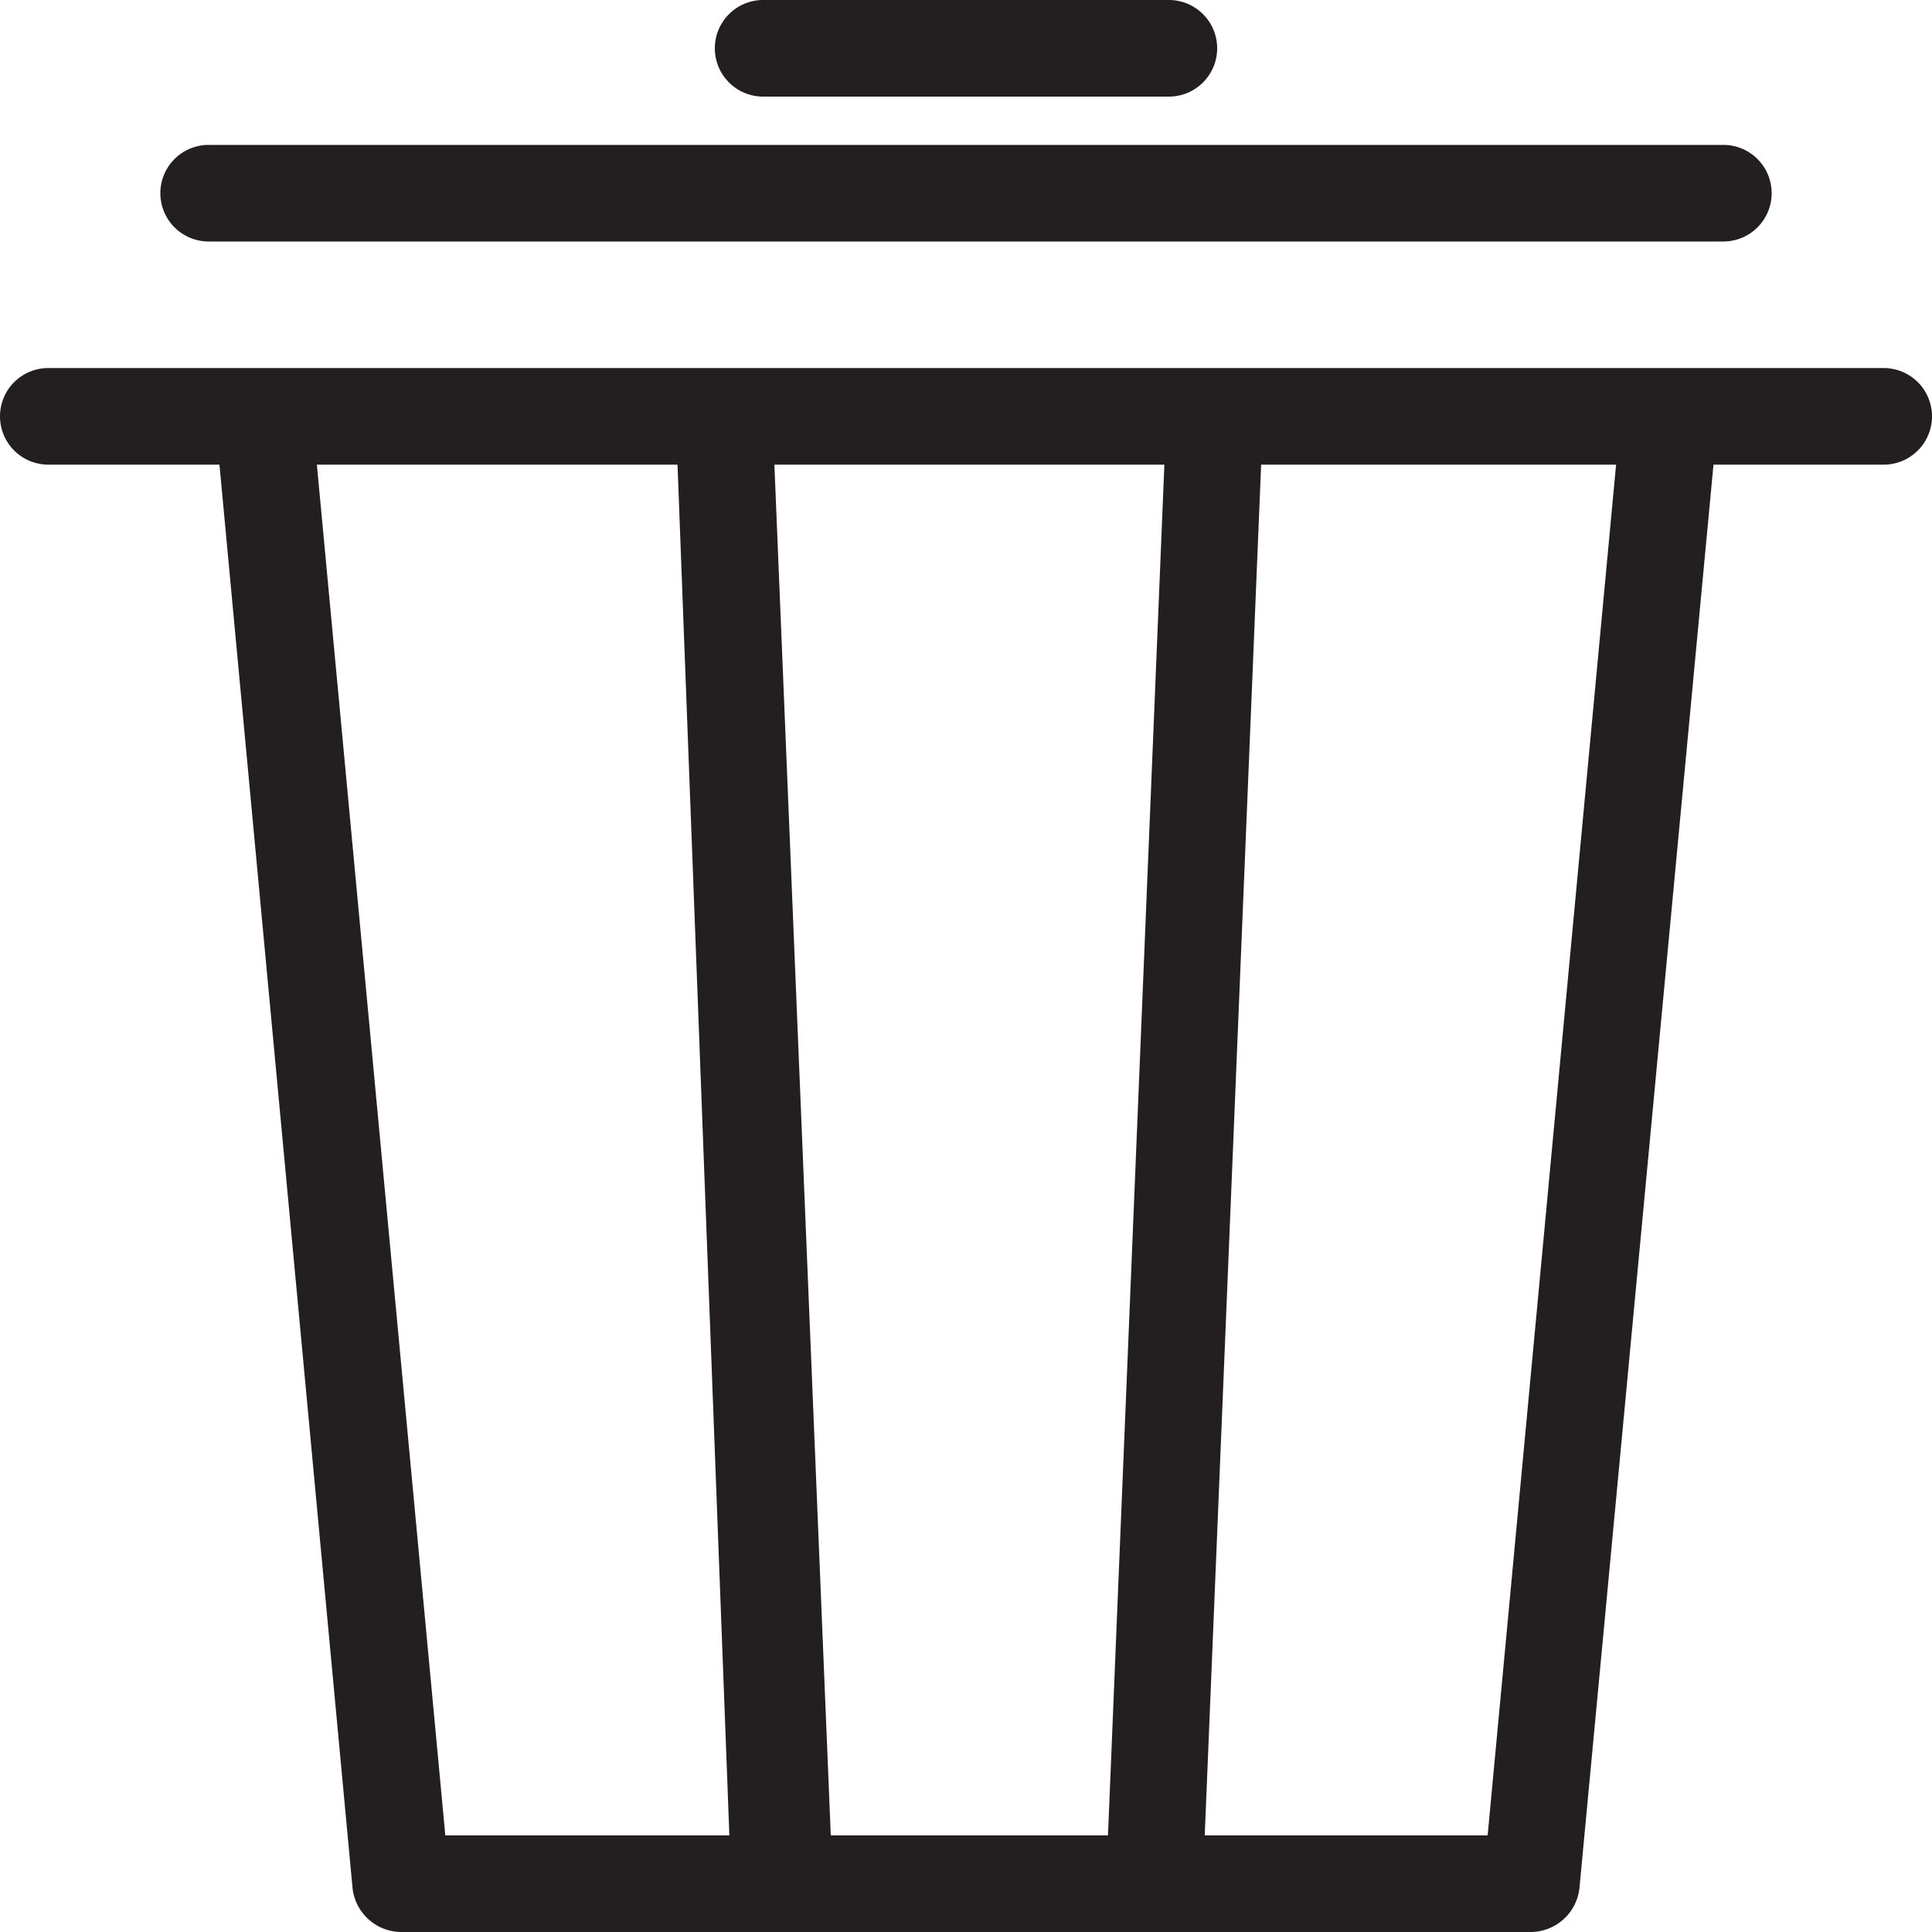
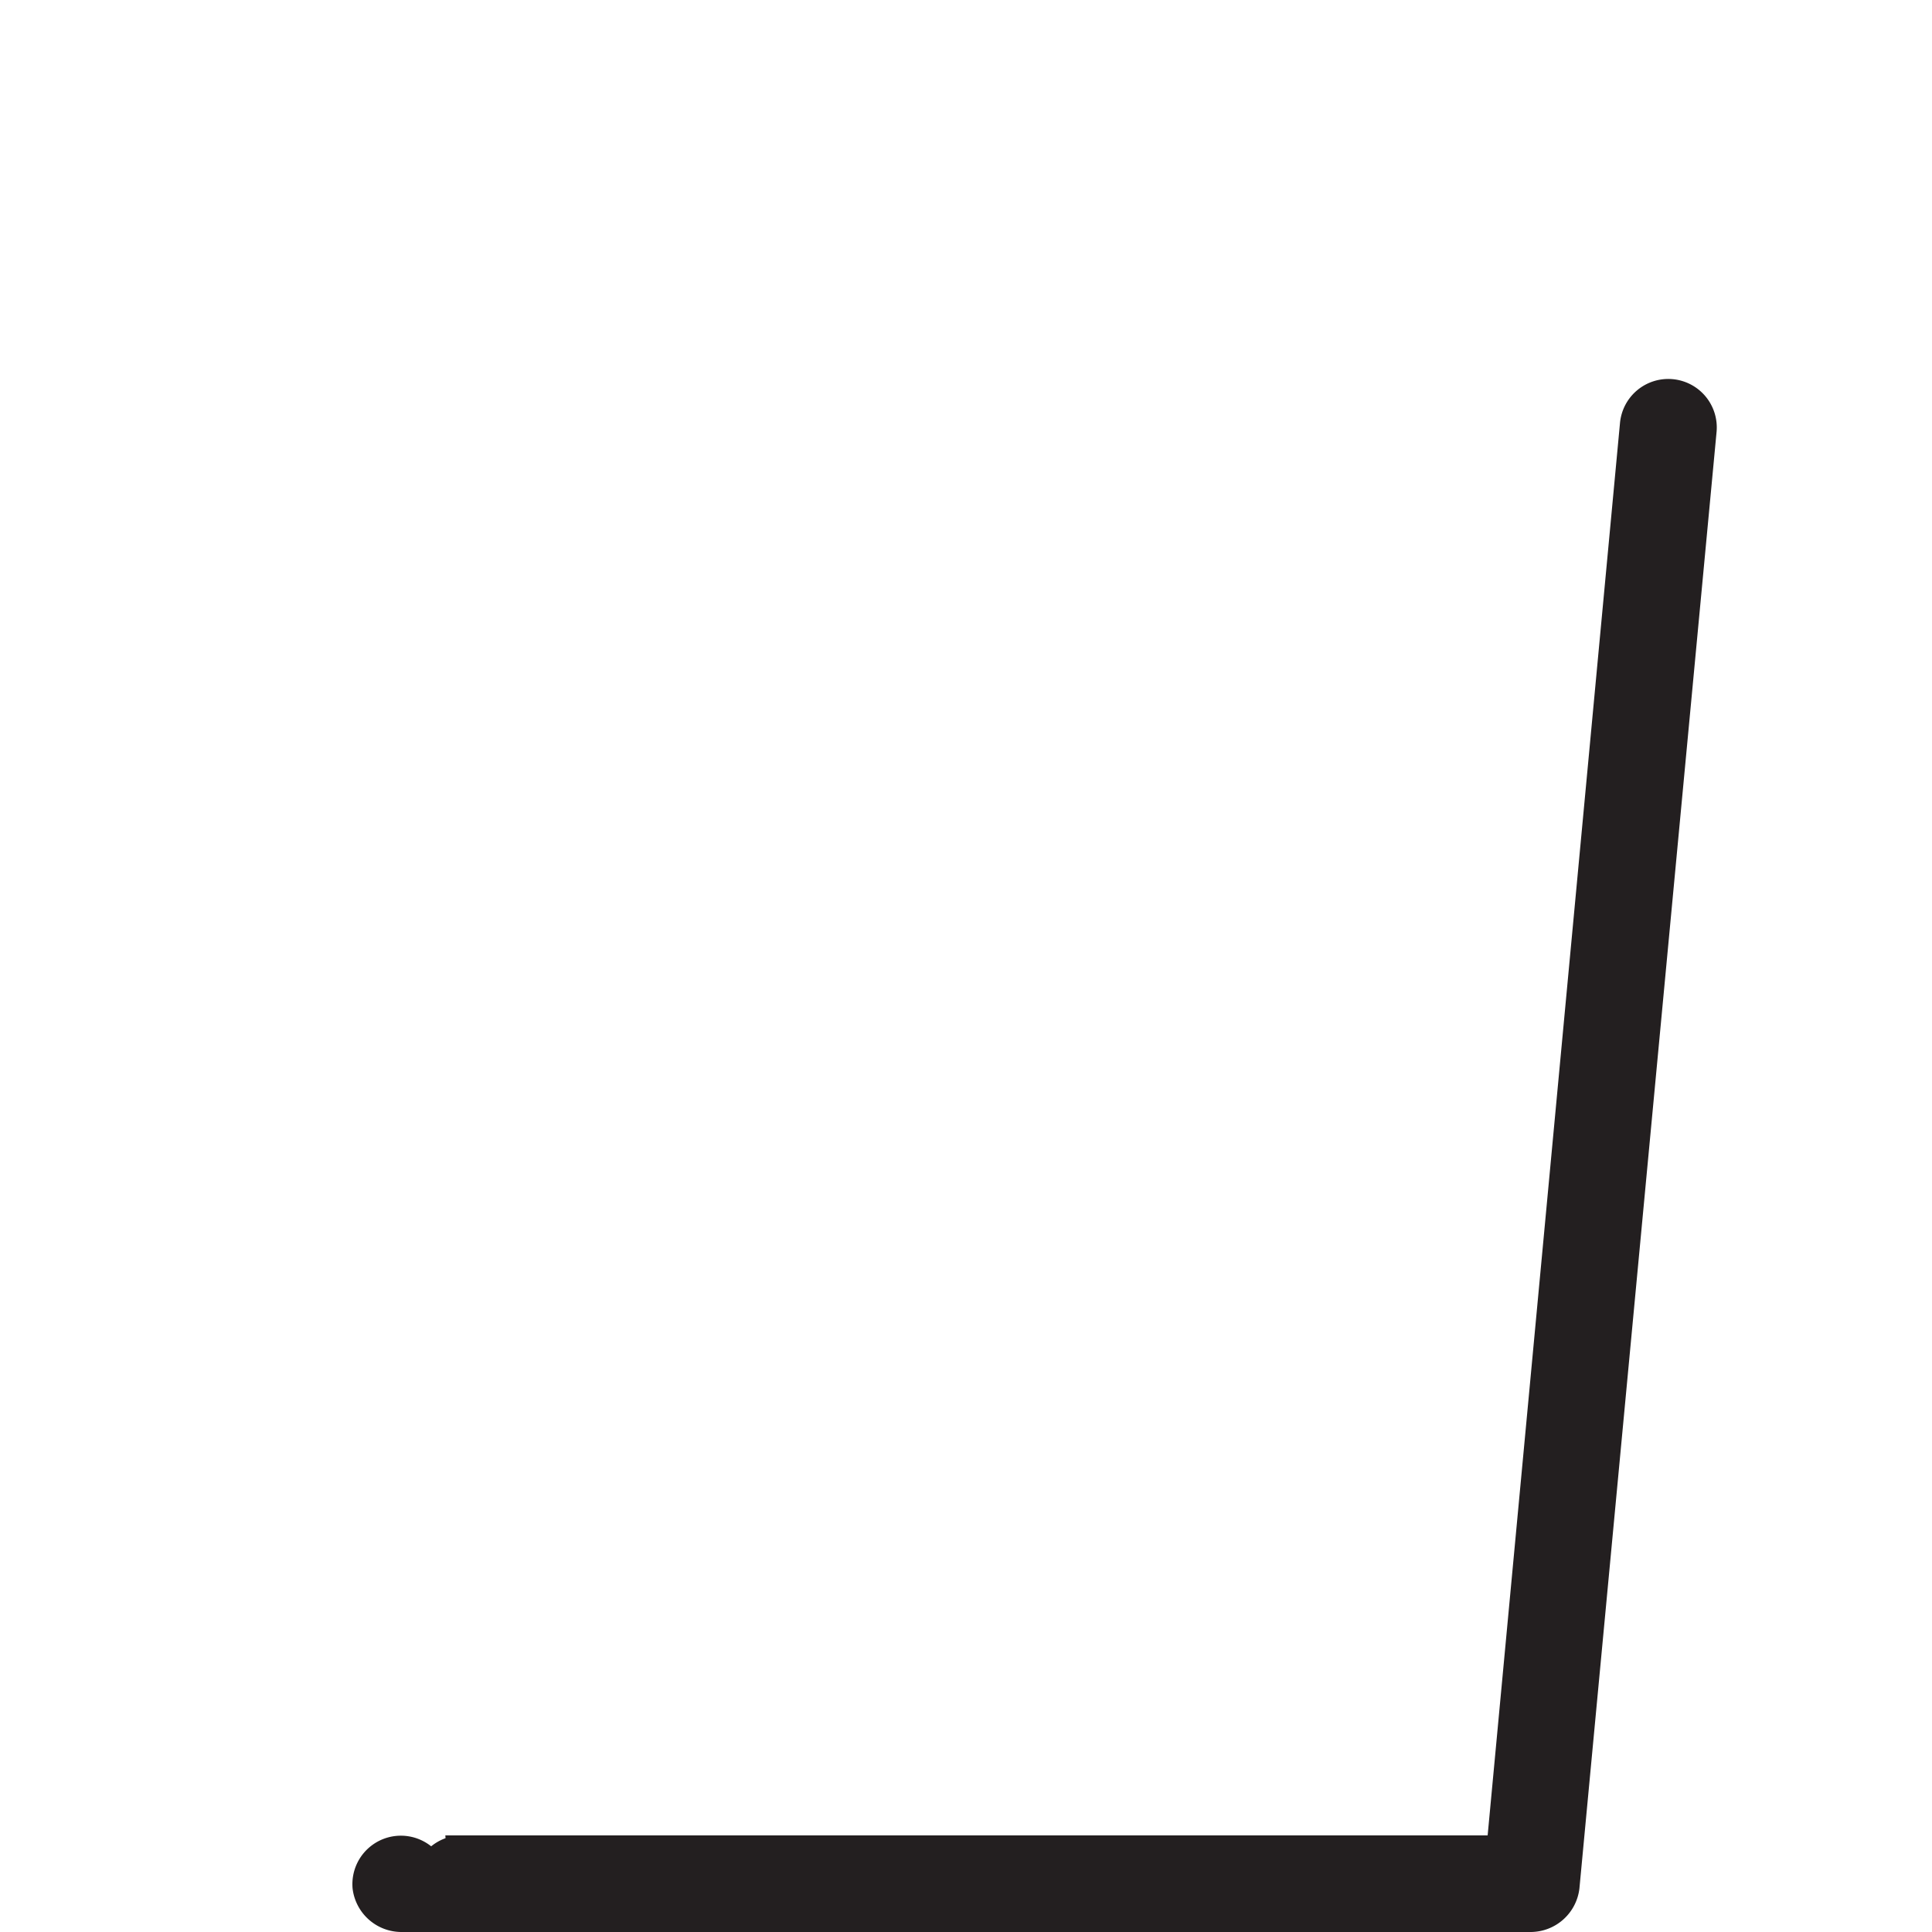
<svg xmlns="http://www.w3.org/2000/svg" id="Layer_1" data-name="Layer 1" viewBox="0 0 20 20">
  <defs>
    <style>.cls-1{fill:#231f20;}</style>
  </defs>
  <title>delete</title>
-   <path class="cls-1" d="M19.5,4.81H.5a.5.5,0,0,1-.5-.5.5.5,0,0,1,.5-.5h19a.5.5,0,0,1,.5.5.5.5,0,0,1-.5.5" />
-   <path class="cls-1" d="M17.84,2.5H2.16a.5.5,0,0,1,0-1H17.84a.5.5,0,0,1,0,1" />
-   <path class="cls-1" d="M12.1,1H7.9a.5.5,0,0,1,0-1h4.2a.5.5,0,0,1,0,1" />
  <path class="cls-1" d="M15.85,20H4.78a.5.5,0,0,1,0-1H15.4L16.77,4.38a.5.5,0,0,1,1,.09L16.35,19.55a.51.51,0,0,1-.5.45" />
-   <path class="cls-1" d="M15.22,20H4.15a.51.51,0,0,1-.5-.45L2.24,4.47a.5.5,0,1,1,1-.09L4.61,19H15.22a.5.5,0,0,1,0,1" />
-   <path class="cls-1" d="M8.07,20a.5.5,0,0,1-.5-.48L7,4.45a.5.5,0,0,1,.48-.52A.49.49,0,0,1,8,4.41l.62,15.07a.5.5,0,0,1-.48.52h0" />
-   <path class="cls-1" d="M11.93,20h0a.5.5,0,0,1-.48-.52l.62-15.07a.48.48,0,0,1,.52-.48.5.5,0,0,1,.48.52l-.62,15.07a.5.5,0,0,1-.5.48" />
+   <path class="cls-1" d="M15.22,20H4.15a.51.51,0,0,1-.5-.45a.5.5,0,1,1,1-.09L4.61,19H15.22a.5.5,0,0,1,0,1" />
</svg>